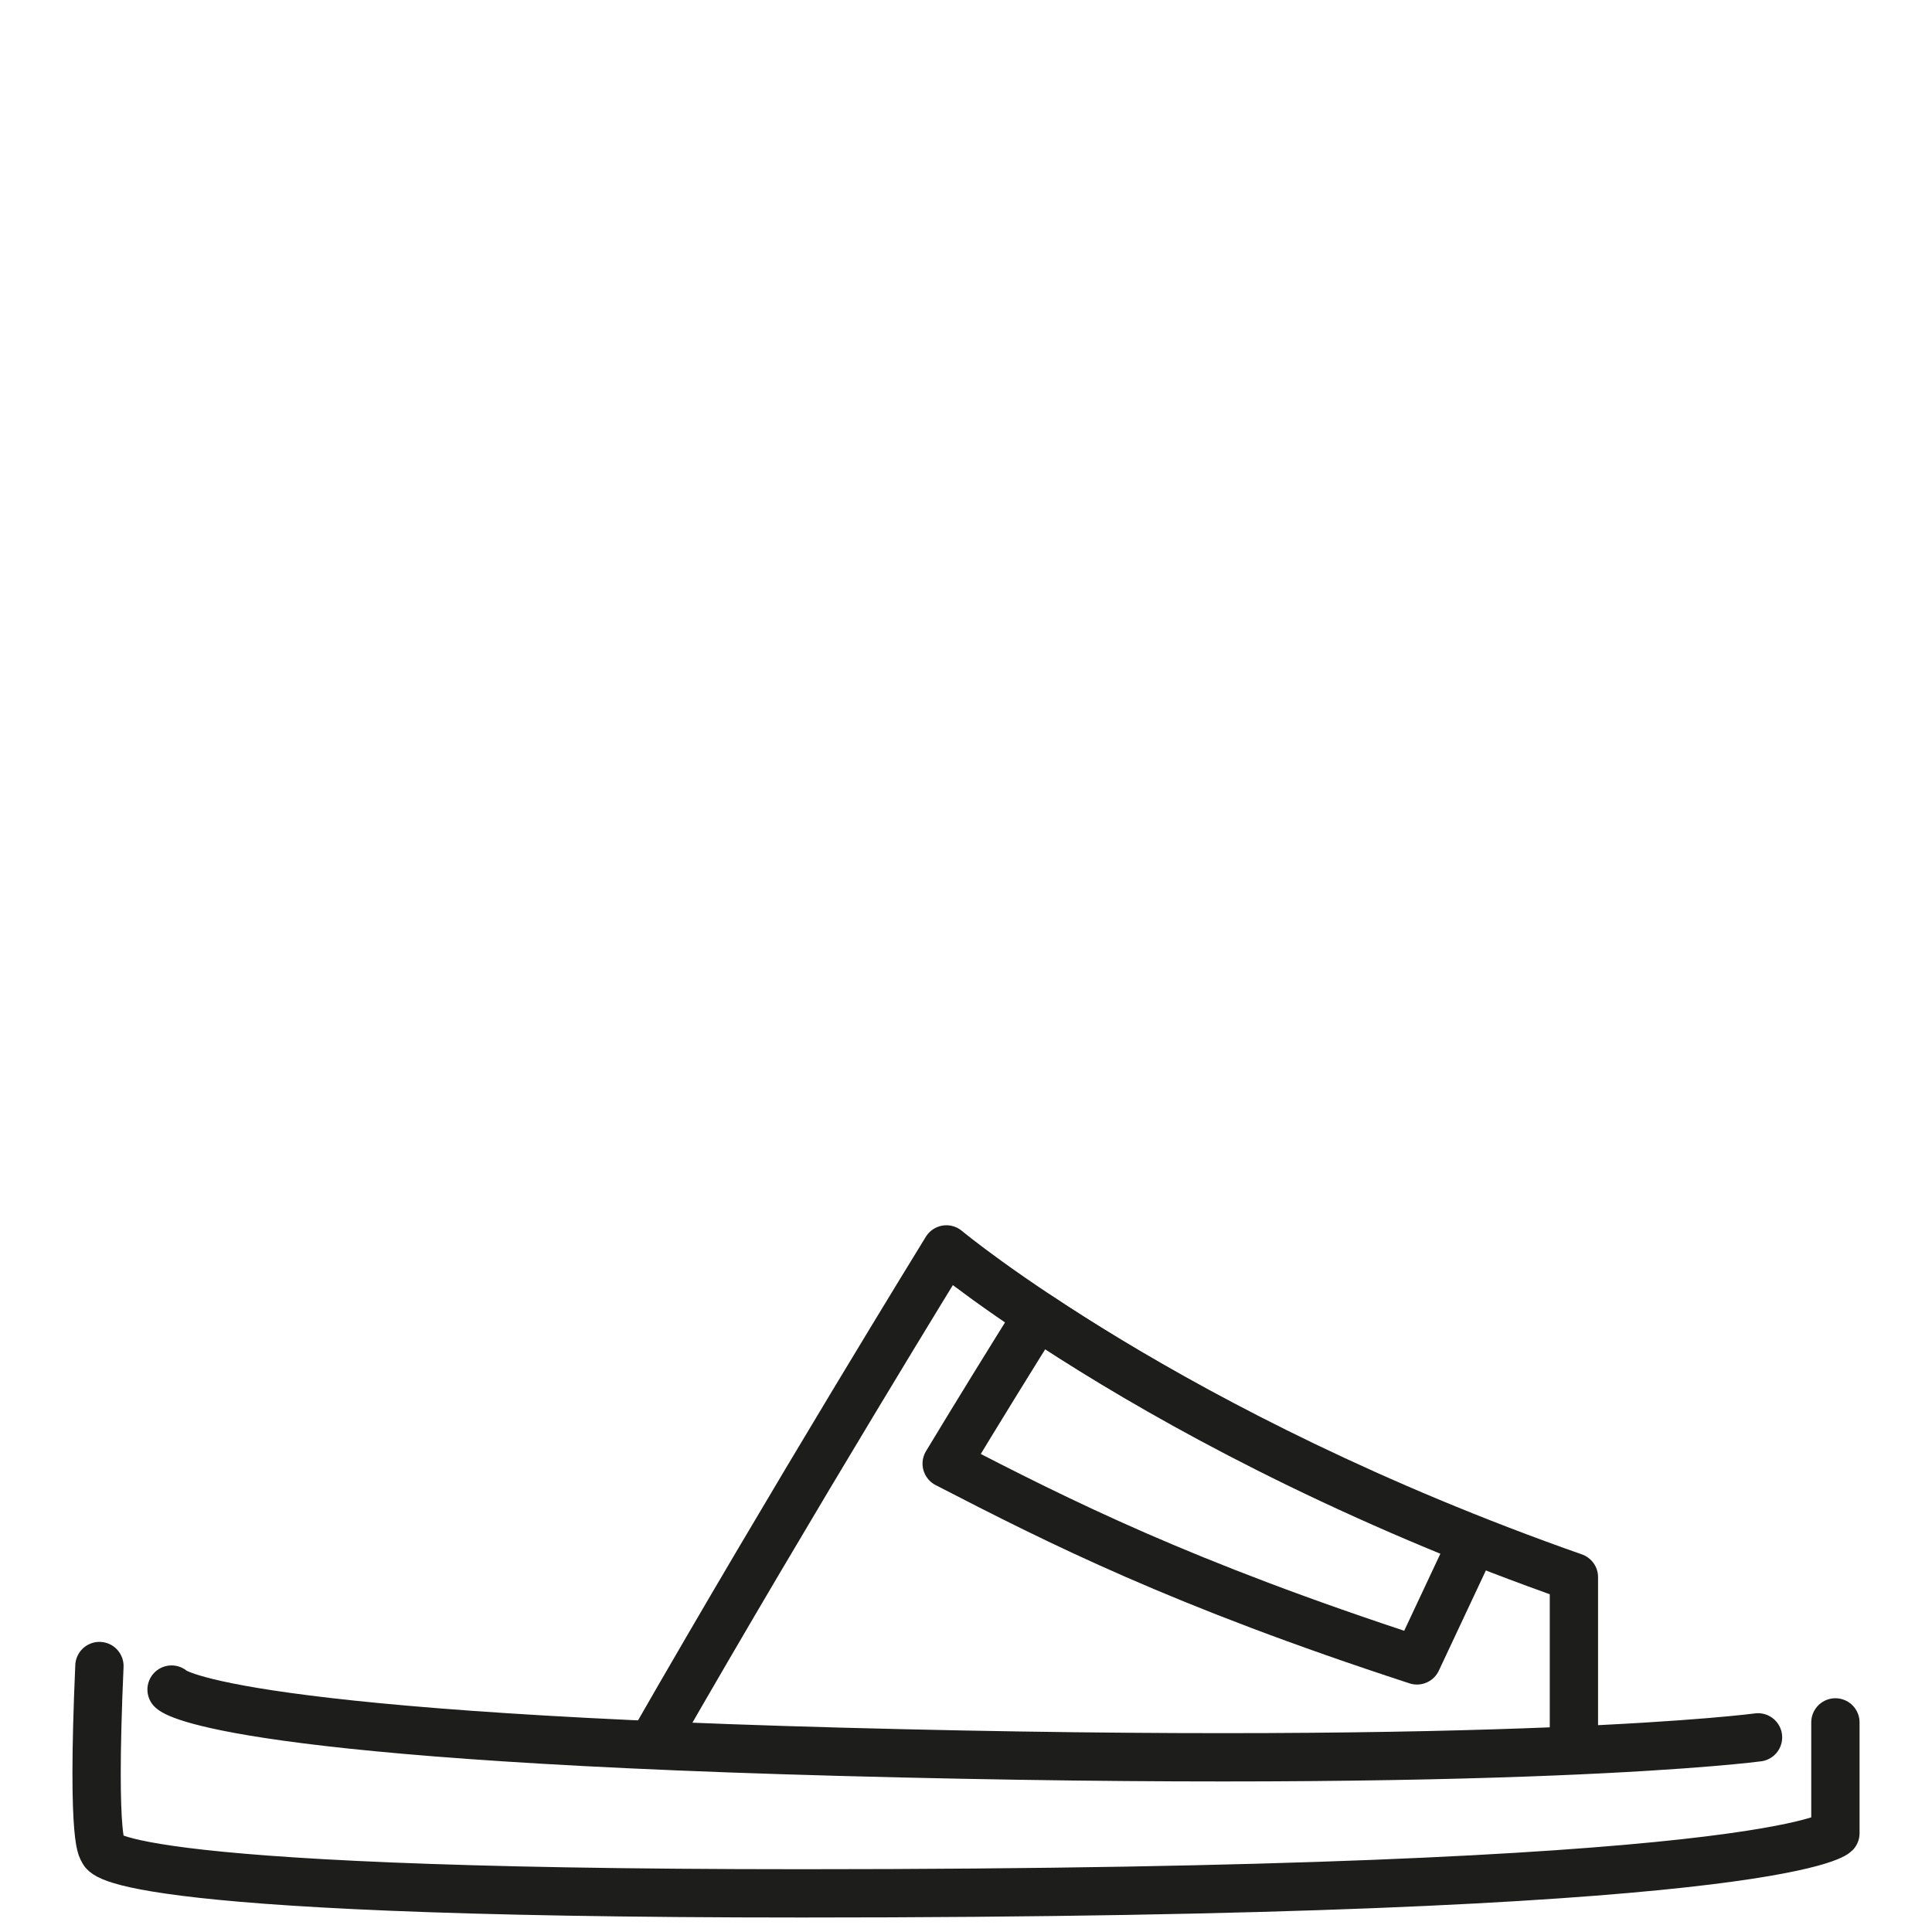
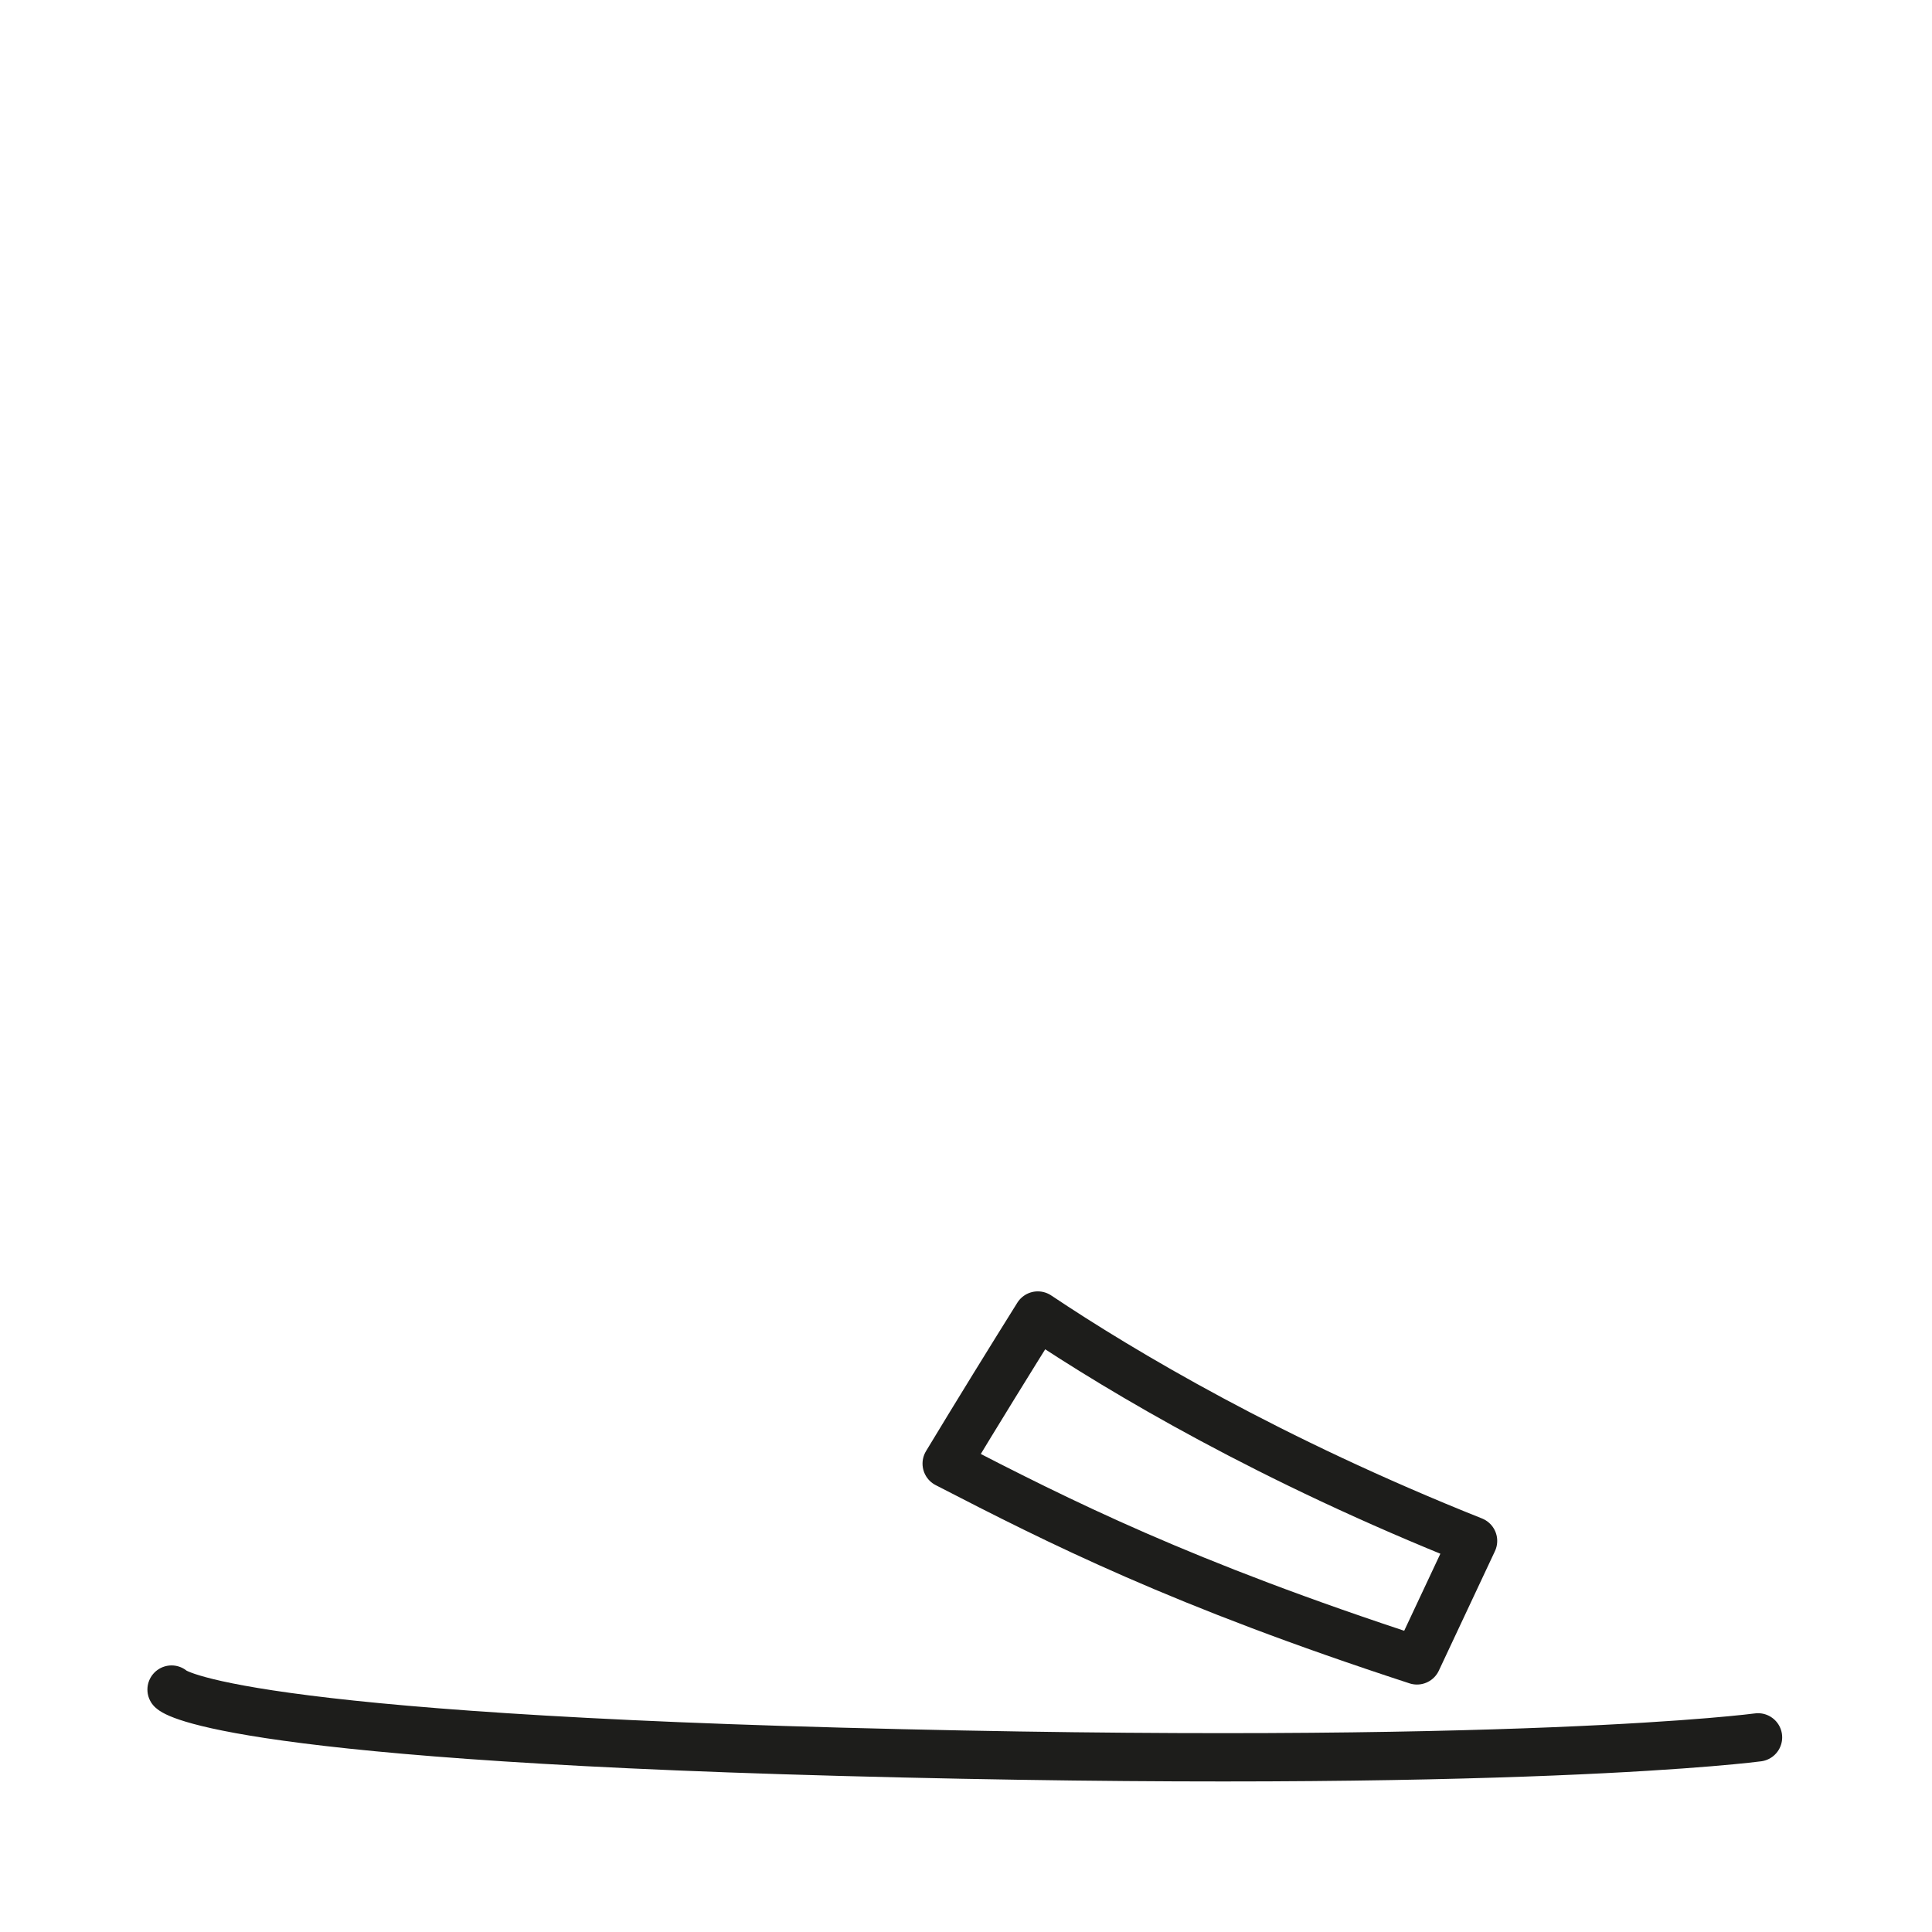
<svg xmlns="http://www.w3.org/2000/svg" version="1.1" id="Ebene_1" x="0px" y="0px" width="1000px" height="1000px" viewBox="0 0 1000 1000" enable-background="new 0 0 1000 1000" xml:space="preserve">
  <g>
-     <path fill="none" stroke="#1D1D1B" stroke-width="25" stroke-linecap="round" stroke-linejoin="round" stroke-miterlimit="10" d="   M338.395,901.351c73.018-127.364,151.464-254.654,151.464-254.654s115.003,95.976,324.795,169.651v85.001" />
-     <path fill="none" stroke="#1D1D1B" stroke-width="25" stroke-linecap="round" stroke-linejoin="round" stroke-miterlimit="10" d="   M51.459,862.334c-4.188,95.33,1.97,95.299,1.97,95.299S44.654,980,415.155,980C918.881,980,950,948.88,950,948.88v-57.373" />
    <path fill="none" stroke="#1D1D1B" stroke-width="25" stroke-linecap="round" stroke-linejoin="round" stroke-miterlimit="10" d="   M88.803,874.518c0,0,19.725,23.383,345.938,32.19c349.775,9.443,475.211-7.456,475.211-7.456" />
-     <path fill="none" stroke="#1D1D1B" stroke-width="25" stroke-linecap="round" stroke-linejoin="round" stroke-miterlimit="10" d="   M537.161,680.912c-14.567,23.296-30.764,49.52-47.161,76.654c58.537,30.195,121.325,62.004,243.421,101.847l29.038-61.845   C657.561,755.736,581.375,710.474,537.161,680.912z" />
+     <path fill="none" stroke="#1D1D1B" stroke-width="25" stroke-linecap="round" stroke-linejoin="round" stroke-miterlimit="10" d="   M537.161,680.912c-14.567,23.296-30.764,49.52-47.161,76.654c58.537,30.195,121.325,62.004,243.421,101.847l29.038-61.845   C657.561,755.736,581.375,710.474,537.161,680.912" />
  </g>
</svg>